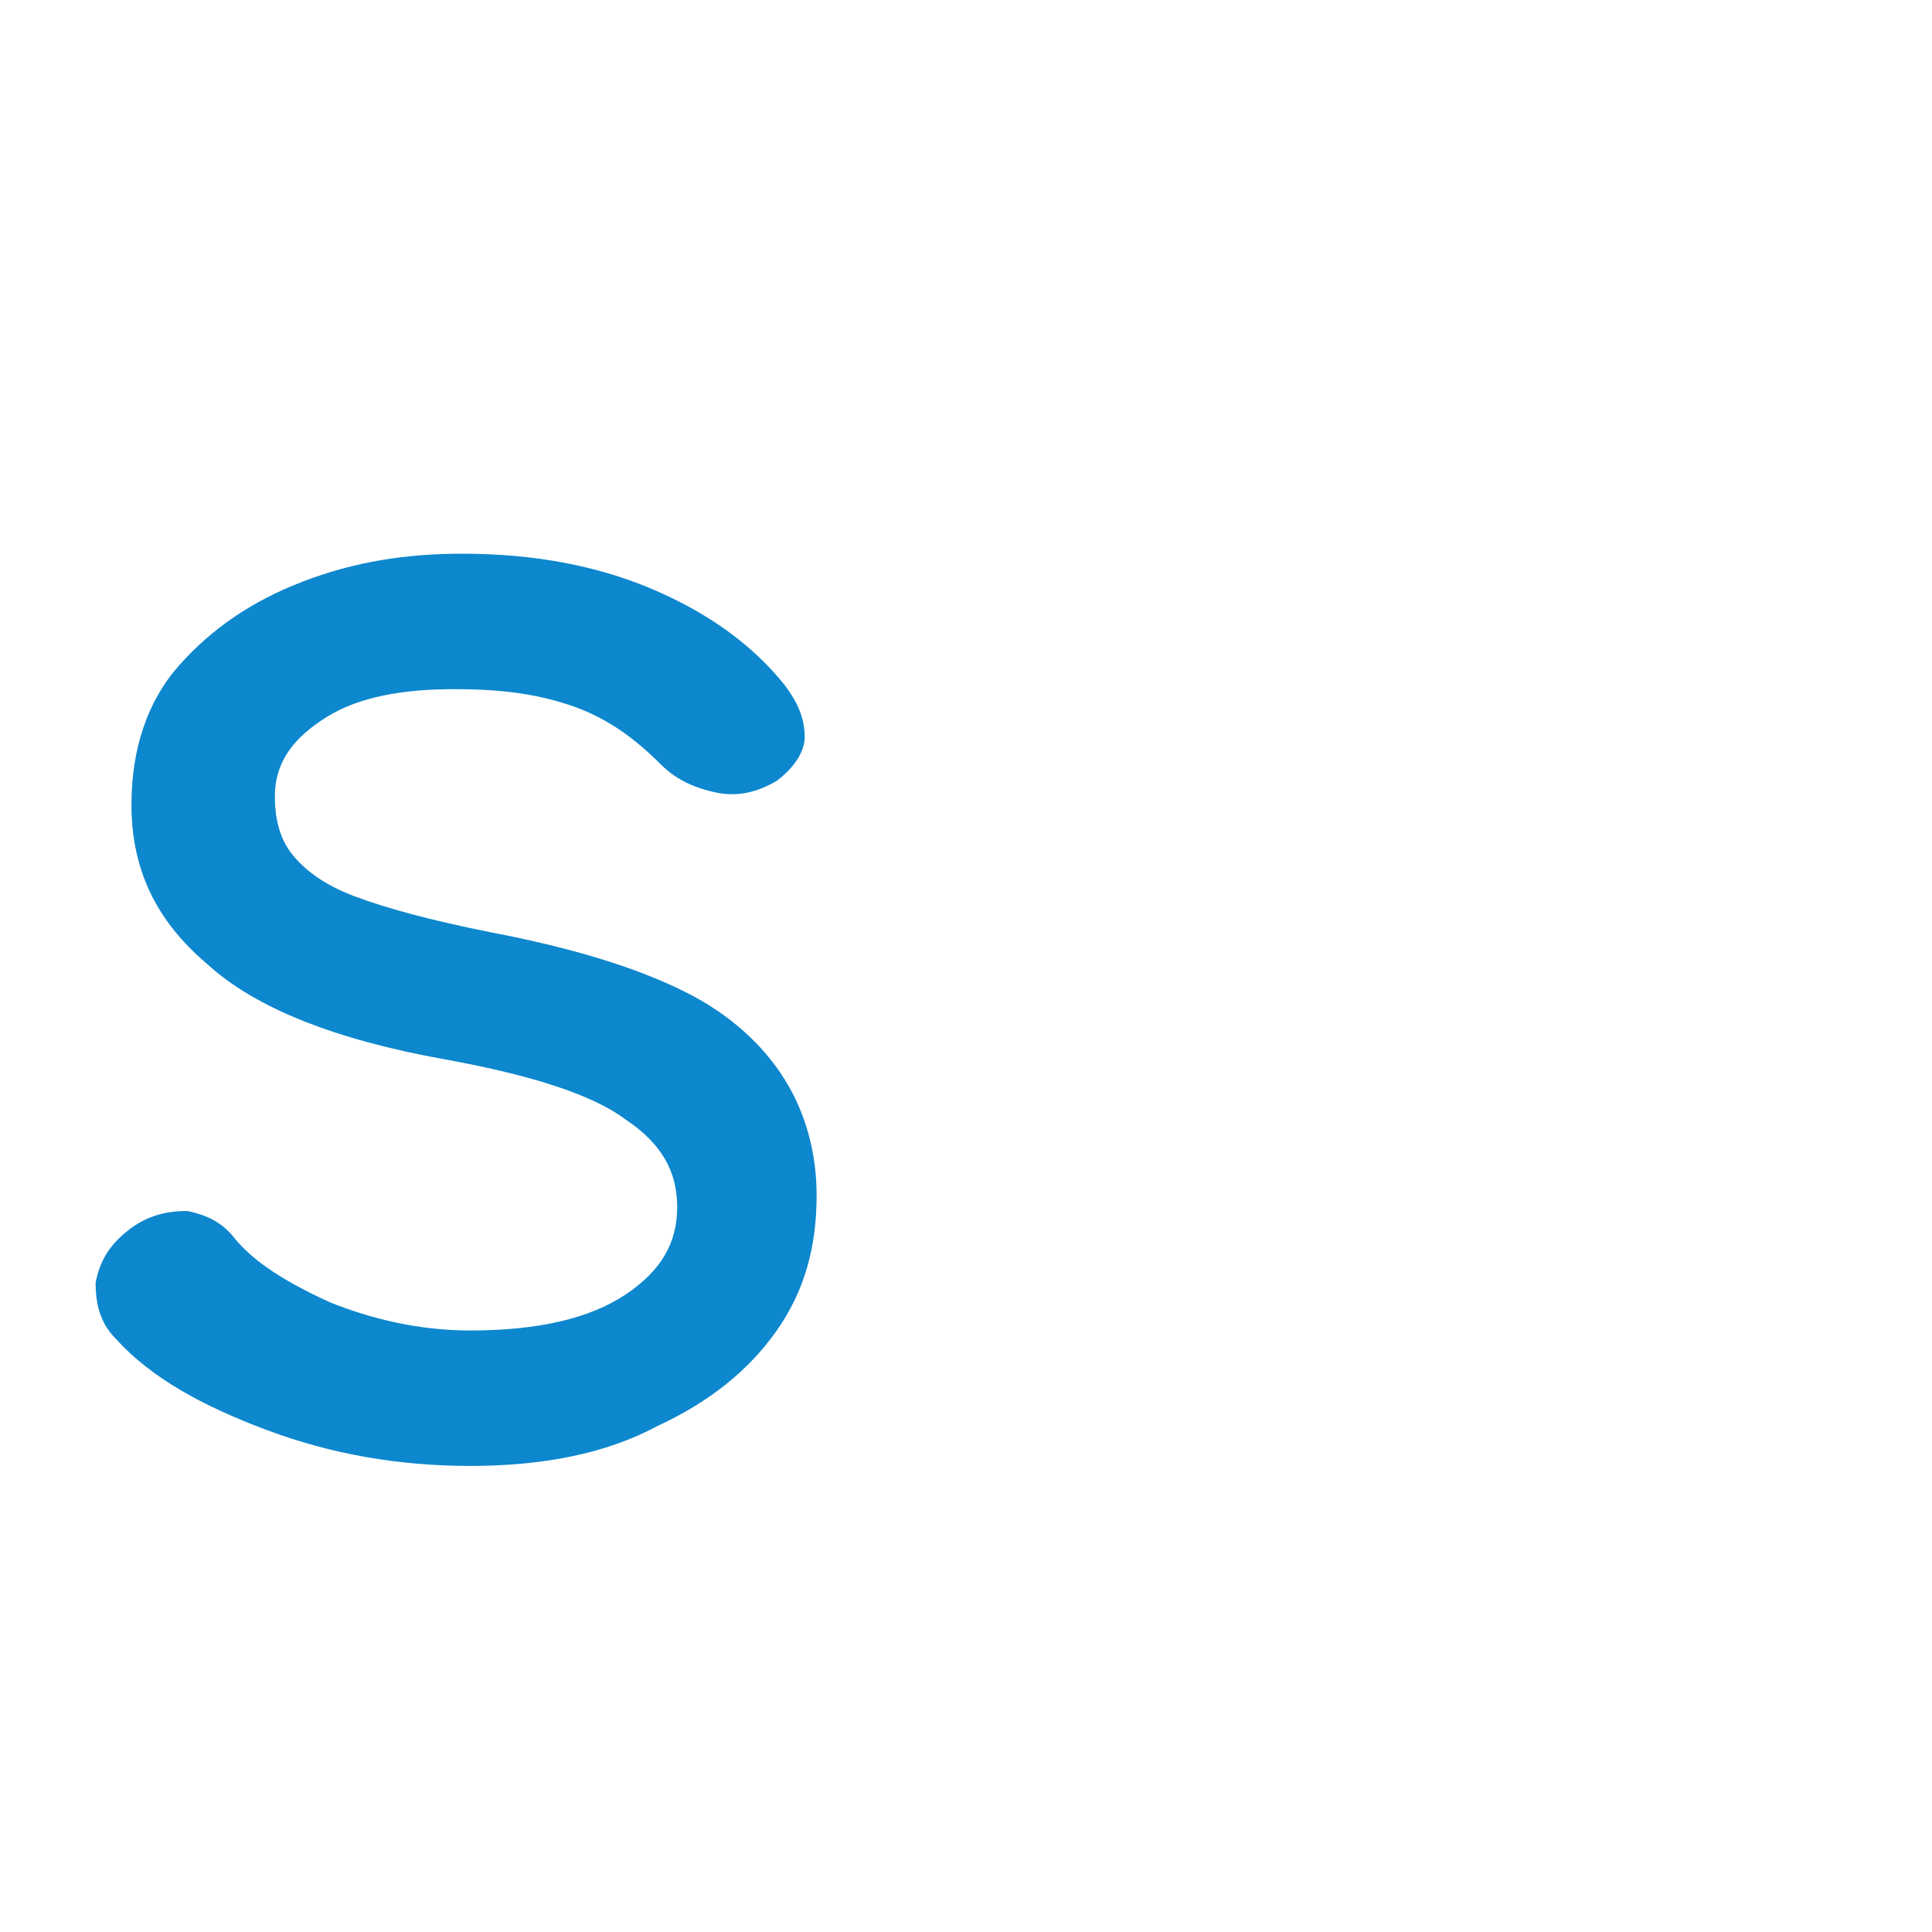
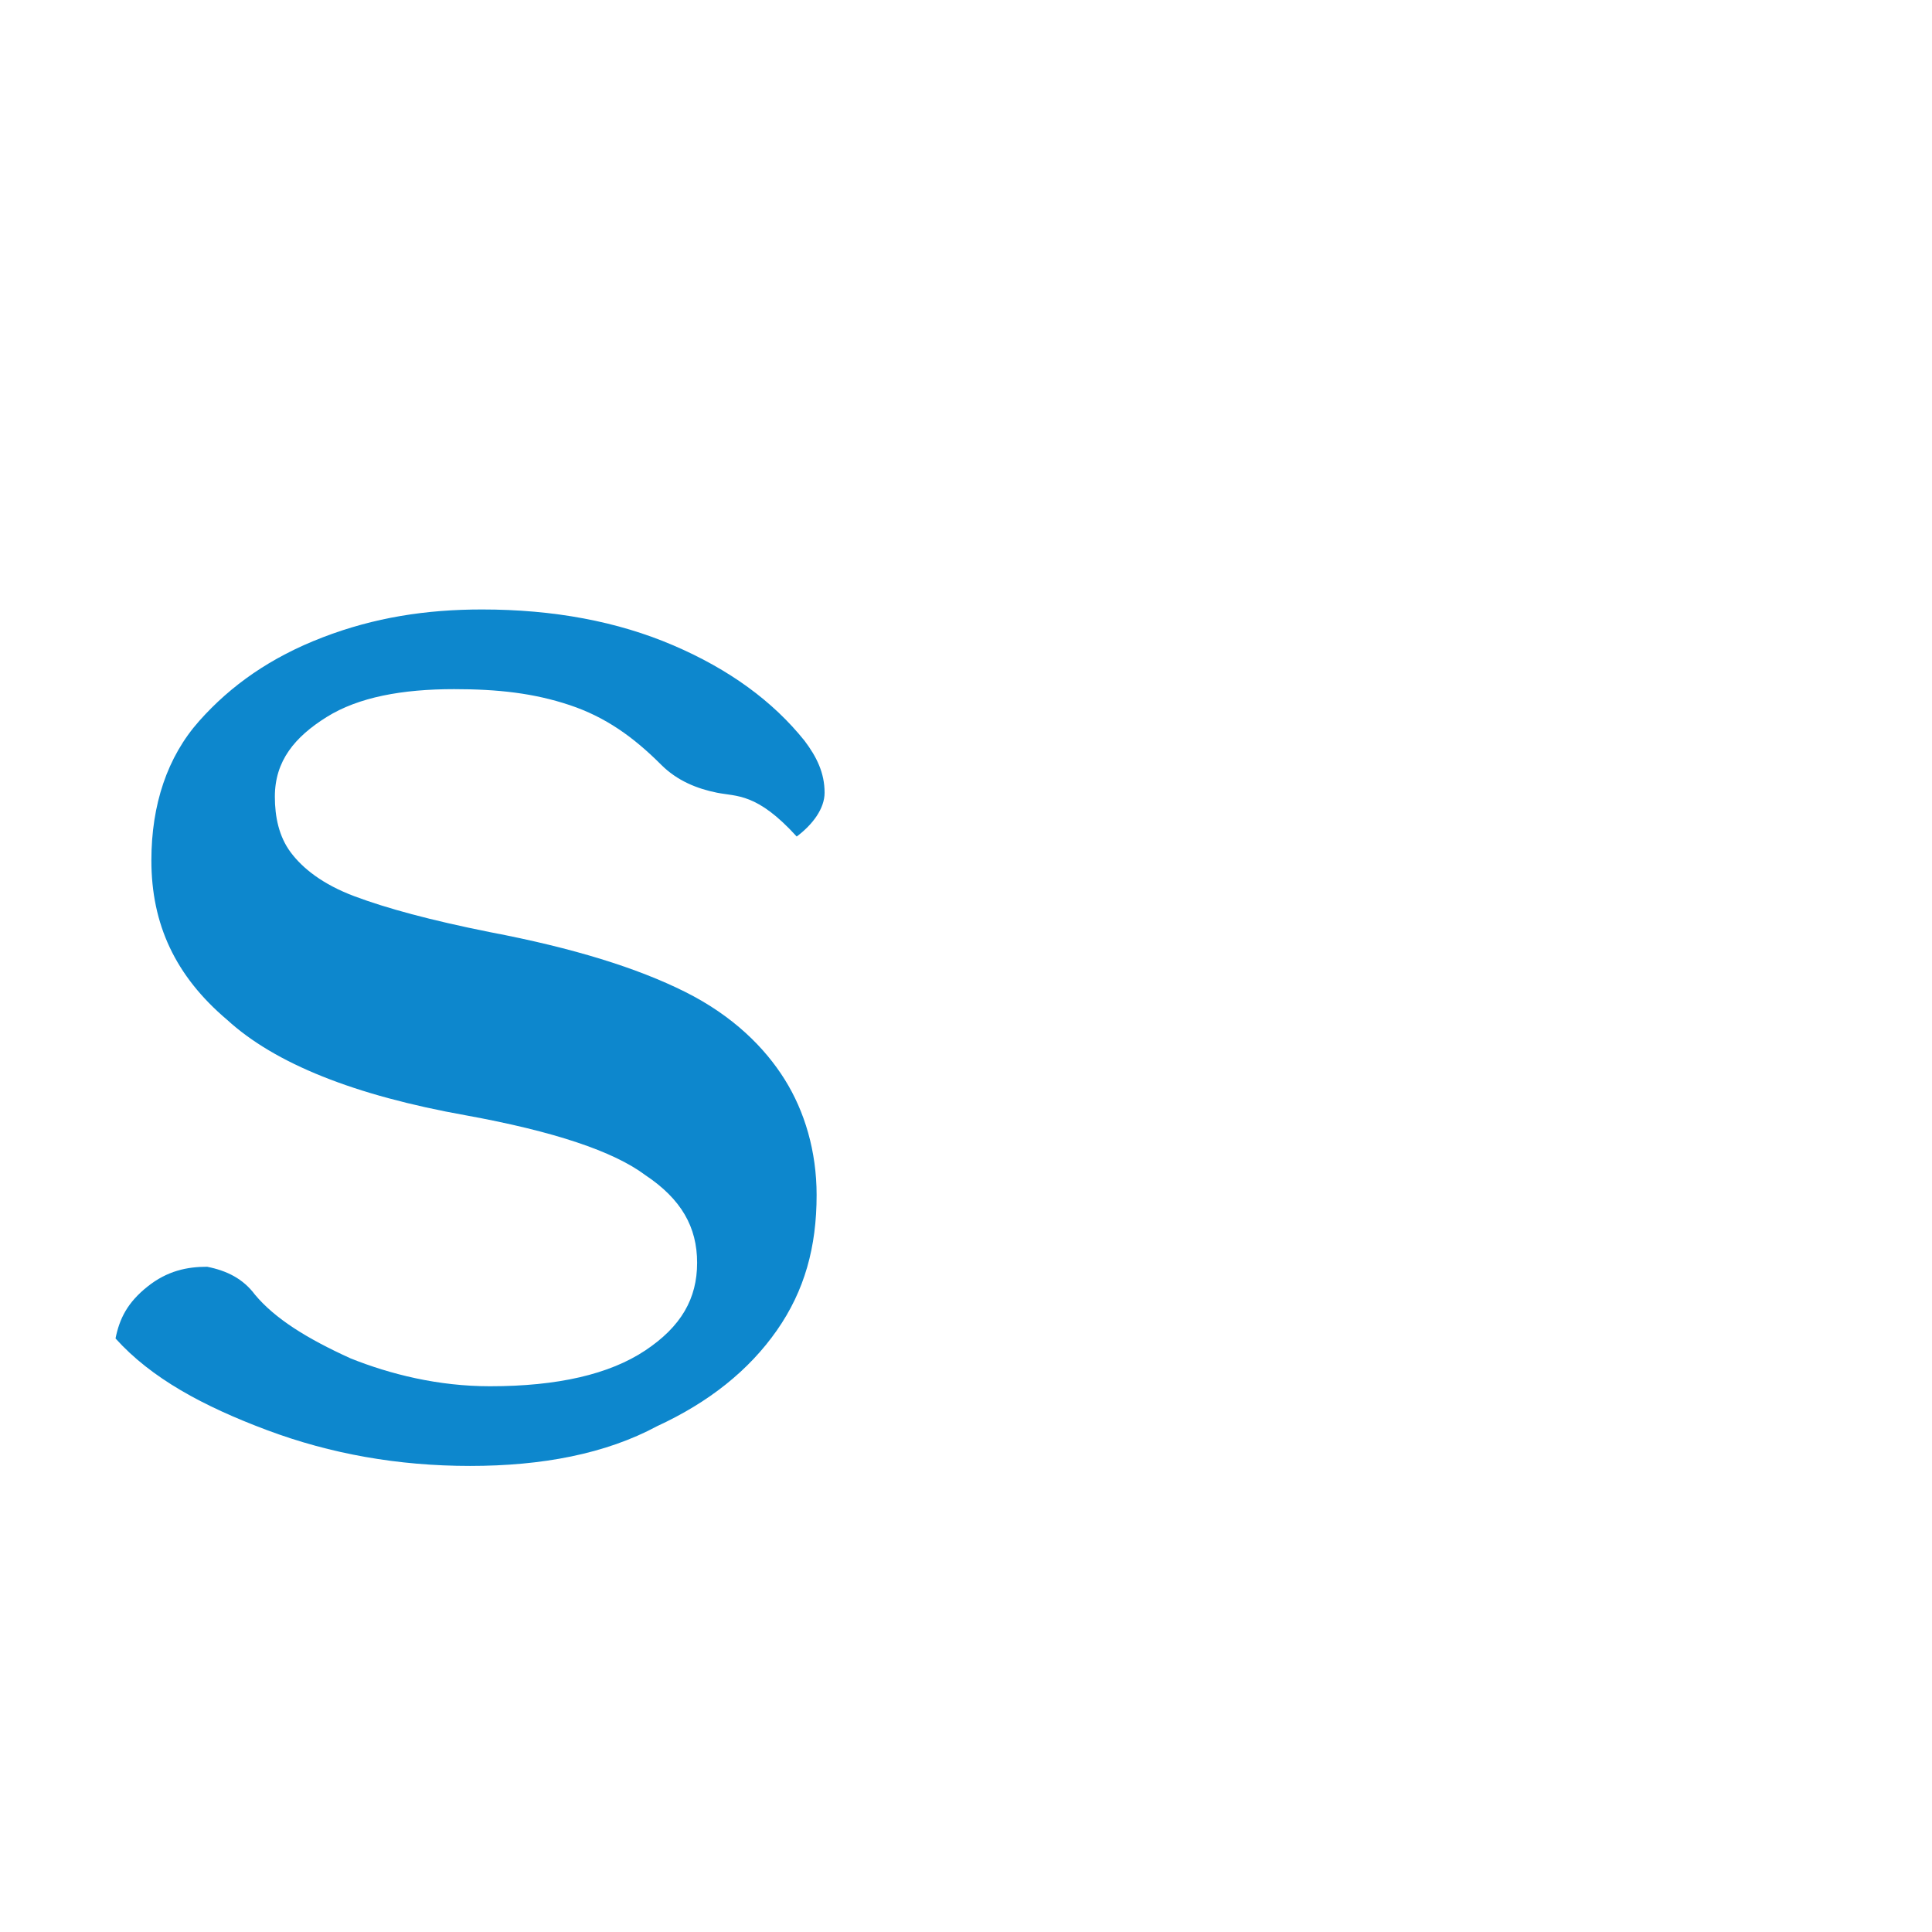
<svg xmlns="http://www.w3.org/2000/svg" id="logo" class="drop-shadow-dark w-48 ml-4 sm:ml-6 drop-shadow-secondary" version="1.1" x="0px" y="0px" viewBox="0 0 48.5 48.5" enable-background="new 0 0 48.5 48.5" xml:space="preserve">
  <g>
-     <path fill="#0D87CD" d="M11.8,36.8c-1.8,0-3.5-0.3-5.1-0.9c-1.6-0.6-2.9-1.3-3.8-2.3c-0.4-0.4-0.5-0.9-0.5-1.4   c0.1-0.5,0.3-0.9,0.8-1.3c0.5-0.4,1-0.5,1.5-0.5c0.5,0.1,0.9,0.3,1.2,0.7c0.5,0.6,1.3,1.1,2.4,1.6c1,0.4,2.2,0.7,3.5,0.7   c1.7,0,3-0.3,3.9-0.9c0.9-0.6,1.3-1.3,1.3-2.2c0-0.9-0.4-1.6-1.3-2.2c-0.8-0.6-2.3-1.1-4.5-1.5c-2.8-0.5-4.8-1.3-6-2.4   c-1.3-1.1-1.9-2.4-1.9-4c0-1.4,0.4-2.6,1.2-3.5c0.8-0.9,1.8-1.6,3.1-2.1c1.3-0.5,2.6-0.7,4-0.7c1.8,0,3.4,0.3,4.8,0.9   c1.4,0.6,2.5,1.4,3.3,2.4c0.3,0.4,0.5,0.8,0.5,1.3c0,0.4-0.3,0.8-0.7,1.1C19,19.9,18.5,20,18,19.9c-0.5-0.1-1-0.3-1.4-0.7   c-0.7-0.7-1.4-1.2-2.3-1.5s-1.8-0.4-2.9-0.4c-1.3,0-2.4,0.2-3.2,0.7c-0.8,0.5-1.3,1.1-1.3,2c0,0.5,0.1,1,0.4,1.4s0.8,0.8,1.6,1.1   c0.8,0.3,1.9,0.6,3.4,0.9c2.1,0.4,3.7,0.9,4.9,1.5c1.2,0.6,2,1.4,2.5,2.2c0.5,0.8,0.8,1.8,0.8,2.9c0,1.3-0.3,2.4-1,3.4   c-0.7,1-1.7,1.8-3,2.4C15.2,36.5,13.6,36.8,11.8,36.8z" />
+     <path fill="#0D87CD" d="M11.8,36.8c-1.8,0-3.5-0.3-5.1-0.9c-1.6-0.6-2.9-1.3-3.8-2.3c0.1-0.5,0.3-0.9,0.8-1.3c0.5-0.4,1-0.5,1.5-0.5c0.5,0.1,0.9,0.3,1.2,0.7c0.5,0.6,1.3,1.1,2.4,1.6c1,0.4,2.2,0.7,3.5,0.7   c1.7,0,3-0.3,3.9-0.9c0.9-0.6,1.3-1.3,1.3-2.2c0-0.9-0.4-1.6-1.3-2.2c-0.8-0.6-2.3-1.1-4.5-1.5c-2.8-0.5-4.8-1.3-6-2.4   c-1.3-1.1-1.9-2.4-1.9-4c0-1.4,0.4-2.6,1.2-3.5c0.8-0.9,1.8-1.6,3.1-2.1c1.3-0.5,2.6-0.7,4-0.7c1.8,0,3.4,0.3,4.8,0.9   c1.4,0.6,2.5,1.4,3.3,2.4c0.3,0.4,0.5,0.8,0.5,1.3c0,0.4-0.3,0.8-0.7,1.1C19,19.9,18.5,20,18,19.9c-0.5-0.1-1-0.3-1.4-0.7   c-0.7-0.7-1.4-1.2-2.3-1.5s-1.8-0.4-2.9-0.4c-1.3,0-2.4,0.2-3.2,0.7c-0.8,0.5-1.3,1.1-1.3,2c0,0.5,0.1,1,0.4,1.4s0.8,0.8,1.6,1.1   c0.8,0.3,1.9,0.6,3.4,0.9c2.1,0.4,3.7,0.9,4.9,1.5c1.2,0.6,2,1.4,2.5,2.2c0.5,0.8,0.8,1.8,0.8,2.9c0,1.3-0.3,2.4-1,3.4   c-0.7,1-1.7,1.8-3,2.4C15.2,36.5,13.6,36.8,11.8,36.8z" />
  </g>
</svg>